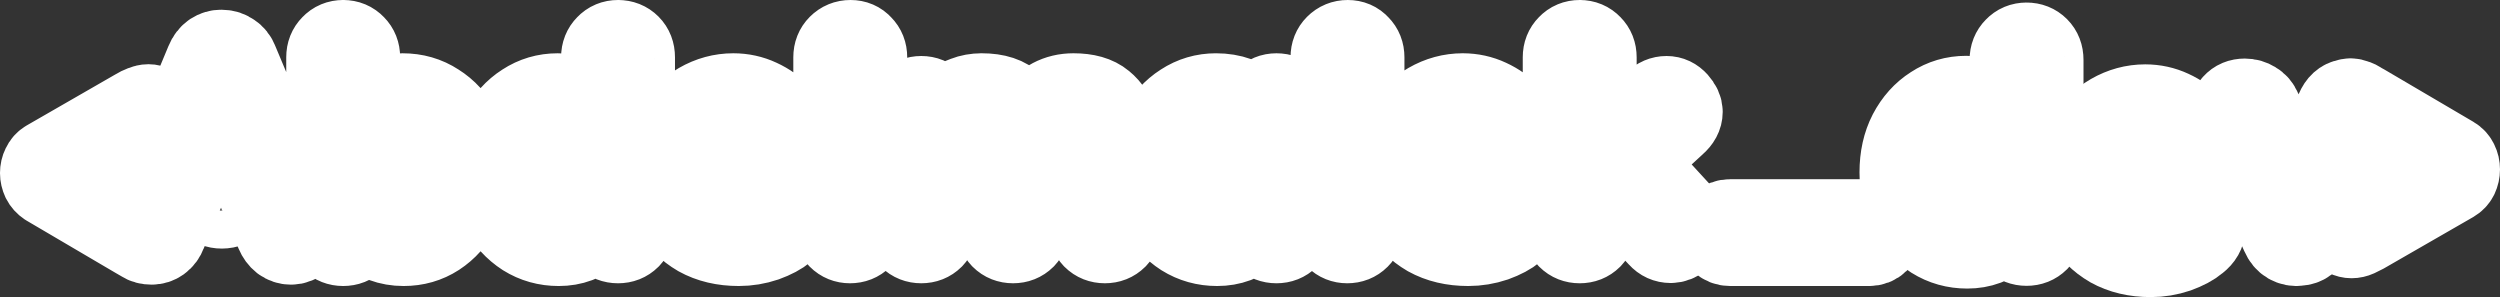
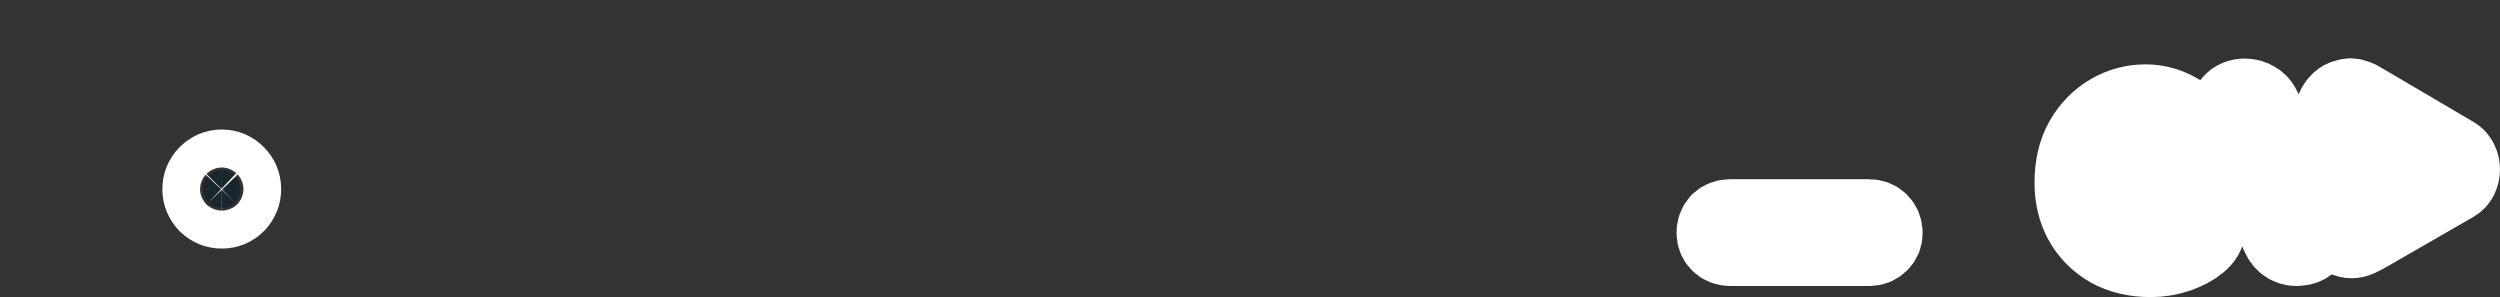
<svg xmlns="http://www.w3.org/2000/svg" xmlns:ns1="http://www.inkscape.org/namespaces/inkscape" xmlns:ns2="http://sodipodi.sourceforge.net/DTD/sodipodi-0.dtd" width="774.76mm" height="92.069mm" viewBox="0 0 774.76 92.069" version="1.1" id="svg1" ns1:export-filename="svg\AMdev B.svg" ns1:export-xdpi="96" ns1:export-ydpi="96" ns2:docname="bitma.svg" ns1:version="1.4.2 (f4327f4, 2025-05-13)">
  <rect x="0" y="0" width="774.76" height="92.069" fill="#333333" stroke="none" />
  <ns2:namedview id="namedview1" pagecolor="#ffffff" bordercolor="#999999" borderopacity="1" ns1:showpageshadow="2" ns1:pageopacity="0" ns1:pagecheckerboard="0" ns1:deskcolor="#d1d1d1" ns1:document-units="mm" showgrid="false" ns1:zoom="0.19446875" ns1:cx="1889.7638" ns1:cy="3010.7666" ns1:window-width="1920" ns1:window-height="974" ns1:window-x="-11" ns1:window-y="-11" ns1:window-maximized="1" ns1:current-layer="layer1" showguides="false">
    <ns1:page x="0" y="0" width="774.76" height="92.069" id="page1" margin="0" bleed="0" />
  </ns2:namedview>
  <defs id="defs1">
    <linearGradient id="swatch19" ns1:swatch="solid">
      <stop style="stop-color:#ffffff;stop-opacity:1;" offset="0" id="stop19" />
    </linearGradient>
  </defs>
  <g ns1:label="Layer 1" ns1:groupmode="layer" id="layer1" transform="translate(-125.436,-788.228)">
    <path id="path42" style="font-weight:bold;font-size:84.667px;line-height:30.8;font-family:Quicksand;-inkscape-font-specification:'Quicksand Bold';display:inline;mix-blend-mode:darken;fill:#3282b8;fill-opacity:1;stroke:#ffffff;stroke-width:25.135;stroke-linecap:butt;stroke-linejoin:round;stroke-dasharray:none;stroke-opacity:1;paint-order:stroke fill markers" d="m 853.847,818.877 c -0.314,0 -0.631,0.065 -0.951,0.194 -1.534,0.242 -2.698,1.299 -3.494,3.171 l -11.587,26.65 -11.696,-26.735 c -0.452,-1.072 -1.129,-1.862 -2.032,-2.37 -0.903,-0.564 -1.891,-0.847 -2.963,-0.847 -1.524,0 -2.737,0.508 -3.641,1.524 -0.903,0.96 -1.355,1.948 -1.355,2.964 0,0.621 0.057,1.157 0.17,1.609 0.169,0.452 0.31,0.818 0.423,1.101 l 15.748,34.883 c 0.508,1.185 1.241,2.06 2.201,2.625 1.016,0.564 2.06,0.762 3.133,0.593 1.976,-0.113 3.415,-1.185 4.318,-3.217 l 14.02,-30.889 17.738,10.603 -22.486,13.026 c -0.621,0.395 -1.101,0.846 -1.44,1.354 -0.282,0.508 -0.423,1.073 -0.423,1.693 0,1.185 0.48,2.342 1.439,3.471 1.016,1.072 2.088,1.609 3.217,1.609 0.621,-1e-5 1.242,-0.141 1.863,-0.423 0.621,-0.282 1.298,-0.621 2.032,-1.016 l 27.517,-15.833 c 0.677,-0.395 1.185,-0.931 1.524,-1.609 0.339,-0.734 0.508,-1.496 0.508,-2.286 0,-0.79 -0.169,-1.524 -0.508,-2.201 -0.339,-0.734 -0.847,-1.298 -1.524,-1.693 l -27.517,-16.172 c -0.414,-0.237 -0.821,-0.458 -1.22,-0.664 -0.474,-0.387 -1.022,-0.658 -1.641,-0.812 -0.472,-0.201 -0.929,-0.302 -1.373,-0.302 z m -192.221,37.46 c -1.185,0 -2.173,0.367 -2.964,1.101 -0.734,0.79 -1.101,1.75 -1.101,2.879 0,1.129 0.367,2.06 1.101,2.794 0.79,0.79 1.778,1.185 2.964,1.185 h 43.01 c 1.185,0 2.145,-0.367 2.879,-1.101 0.79,-0.734 1.185,-1.665 1.185,-2.794 0,-1.185 -0.395,-2.173 -1.185,-2.964 -0.734,-0.734 -1.694,-1.101 -2.879,-1.101 z" />
    <path id="path40" style="font-weight:bold;font-size:84.667px;line-height:30.8;font-family:Quicksand;-inkscape-font-specification:'Quicksand Bold';display:inline;mix-blend-mode:darken;fill:#1b262c;fill-opacity:1;stroke:#ffffff;stroke-width:25.135;stroke-linecap:butt;stroke-linejoin:round;stroke-dasharray:none;stroke-opacity:1;paint-order:stroke fill markers" ns1:label="path40" d="m 790.262,820.74 c -3.725,0 -7.253,0.959 -10.583,2.878 -3.33,1.919 -6.04,4.685 -8.128,8.298 -2.032,3.556 -3.048,7.874 -3.048,12.954 0,4.346 0.931,8.241 2.794,11.684 1.919,3.443 4.628,6.181 8.128,8.213 3.556,1.976 7.733,2.963 12.531,2.963 2.822,0 5.56,-0.451 8.212,-1.354 2.653,-0.96 4.713,-2.06 6.181,-3.302 1.58,-1.242 2.37,-2.625 2.37,-4.149 0,-1.129 -0.423,-2.117 -1.27,-2.964 -0.79,-0.847 -1.807,-1.27 -3.048,-1.27 -0.903,0 -1.862,0.254 -2.878,0.762 -0.621,0.339 -1.326,0.762 -2.117,1.27 -0.734,0.452 -1.722,0.847 -2.964,1.185 -1.242,0.339 -2.907,0.508 -4.995,0.508 -2.258,0 -4.403,-0.536 -6.435,-1.609 -1.976,-1.129 -3.613,-2.738 -4.911,-4.826 -0.727,-1.256 -1.242,-2.667 -1.543,-4.233 h 27.959 c 1.355,0 2.54,-0.424 3.556,-1.27 1.016,-0.847 1.552,-1.947 1.609,-3.302 0,-3.048 -0.593,-5.927 -1.778,-8.636 -1.129,-2.709 -2.681,-5.08 -4.657,-7.112 -1.976,-2.088 -4.262,-3.725 -6.858,-4.91 -2.54,-1.185 -5.25,-1.778 -8.128,-1.778 z m 0,9.313 c 1.75,0 3.387,0.395 4.911,1.185 1.58,0.734 2.878,1.75 3.894,3.048 1.072,1.298 1.665,2.766 1.778,4.403 v 0.593 H 778.673 c 0.137,-0.694 0.294,-1.356 0.498,-1.947 0.621,-1.806 1.467,-3.246 2.54,-4.318 1.072,-1.072 2.343,-1.835 3.81,-2.286 1.468,-0.452 3.048,-0.677 4.741,-0.677 z m -596.128,10.876 c -1.58,0.007 -2.961,0.605 -4.141,1.796 -1.124,1.134 -1.683,2.519 -1.676,4.156 0.007,1.58 0.578,2.961 1.712,4.141 1.19,1.124 2.575,1.683 4.156,1.676 1.637,-0.007 3.017,-0.578 4.141,-1.712 1.124,-1.19 1.682,-2.575 1.675,-4.156 -0.007,-1.637 -0.577,-3.017 -1.711,-4.141 -1.134,-1.181 -2.519,-1.767 -4.156,-1.76 z" />
-     <path id="path39" style="font-weight:bold;font-size:84.667px;line-height:30.8;font-family:Quicksand;-inkscape-font-specification:'Quicksand Bold';display:inline;mix-blend-mode:darken;fill:#144272;fill-opacity:1;stroke:#ffffff;stroke-width:25.135;stroke-linecap:butt;stroke-linejoin:round;stroke-dasharray:none;stroke-opacity:1;paint-order:stroke fill markers" d="m 231.793,800.796 c -1.468,0 -2.681,0.508 -3.641,1.524 -0.96,0.96 -1.439,2.174 -1.439,3.641 v 53.17 c 0,1.524 0.48,2.766 1.439,3.725 0.96,0.96 2.173,1.439 3.641,1.439 1.468,0 2.681,-0.48 3.641,-1.439 0.96,-1.016 1.439,-2.258 1.439,-3.725 v -0.486 c 0.594,0.585 1.272,1.171 2.032,1.756 1.524,1.129 3.274,2.06 5.249,2.794 1.976,0.734 4.092,1.101 6.35,1.101 3.838,0 7.281,-0.988 10.329,-2.963 3.104,-2.032 5.56,-4.798 7.366,-8.297 1.863,-3.556 2.794,-7.648 2.794,-12.277 0,-4.628 -0.931,-8.692 -2.794,-12.192 -1.806,-3.5 -4.29,-6.237 -7.451,-8.213 -3.104,-2.032 -6.632,-3.048 -10.583,-3.048 -1.976,0 -3.866,0.339 -5.673,1.016 -1.75,0.677 -3.302,1.552 -4.657,2.625 -1.215,0.911 -2.203,1.845 -2.964,2.801 v -17.787 c 0,-1.468 -0.48,-2.682 -1.439,-3.641 -0.96,-1.016 -2.173,-1.524 -3.641,-1.524 z m 85.175,0 c -1.468,0 -2.681,0.508 -3.641,1.524 -0.96,0.96 -1.439,2.174 -1.439,3.641 v 16.646 c -0.502,-0.474 -1.067,-0.942 -1.693,-1.406 -1.468,-1.129 -3.217,-2.06 -5.249,-2.794 -2.032,-0.734 -4.261,-1.101 -6.688,-1.101 -3.782,0 -7.225,1.016 -10.33,3.048 -3.104,1.976 -5.588,4.742 -7.451,8.298 -1.806,3.5 -2.709,7.564 -2.709,12.192 0,4.572 0.903,8.636 2.709,12.192 1.863,3.5 4.375,6.265 7.535,8.297 3.161,1.976 6.689,2.963 10.583,2.963 2.145,0 4.121,-0.339 5.927,-1.016 1.863,-0.734 3.471,-1.609 4.826,-2.625 1.001,-0.751 1.848,-1.502 2.541,-2.253 0.025,1.416 0.504,2.619 1.438,3.608 0.96,0.96 2.173,1.439 3.641,1.439 1.468,0 2.681,-0.48 3.641,-1.439 0.96,-1.016 1.44,-2.258 1.44,-3.725 v -52.324 c 0,-1.524 -0.48,-2.766 -1.44,-3.725 -0.96,-0.96 -2.173,-1.44 -3.641,-1.44 z m 72.051,0 c -1.468,0 -2.709,0.508 -3.725,1.524 -0.96,0.96 -1.439,2.174 -1.439,3.641 v 52.324 c 0,1.468 0.48,2.709 1.439,3.725 0.96,0.96 2.145,1.439 3.556,1.439 1.468,0 2.681,-0.48 3.641,-1.439 1.016,-1.016 1.524,-2.258 1.524,-3.725 v -52.324 c 0,-1.468 -0.48,-2.682 -1.44,-3.641 -0.903,-1.016 -2.088,-1.524 -3.556,-1.524 z m 154.093,0 c -1.468,0 -2.709,0.508 -3.725,1.524 -0.96,0.96 -1.439,2.174 -1.439,3.641 v 52.324 c 0,1.468 0.48,2.709 1.439,3.725 0.96,0.96 2.145,1.439 3.556,1.439 1.468,0 2.681,-0.48 3.641,-1.439 1.016,-1.016 1.524,-2.258 1.524,-3.725 v -52.324 c 0,-1.468 -0.48,-2.682 -1.439,-3.641 -0.903,-1.016 -2.089,-1.524 -3.556,-1.524 z m 71.882,0 c -1.468,0 -2.681,0.508 -3.641,1.524 -0.96,0.96 -1.44,2.174 -1.44,3.641 v 52.324 c 0,1.468 0.48,2.709 1.44,3.725 0.96,0.96 2.173,1.439 3.641,1.439 1.468,0 2.681,-0.48 3.641,-1.439 0.96,-1.016 1.439,-2.258 1.439,-3.725 v -8.907 l 4.166,-3.834 15.222,16.127 c 1.016,1.129 2.258,1.693 3.725,1.693 1.129,0 2.258,-0.451 3.387,-1.354 1.185,-0.96 1.778,-2.173 1.778,-3.641 0,-1.411 -0.536,-2.681 -1.609,-3.81 l -14.795,-16.11 12.763,-11.746 c 1.355,-1.185 2.032,-2.455 2.032,-3.81 0,-1.016 -0.48,-2.061 -1.44,-3.133 -0.96,-1.072 -2.088,-1.609 -3.386,-1.609 -1.411,0 -2.653,0.536 -3.725,1.609 l -18.119,17.486 v -31.286 c 0,-1.468 -0.48,-2.682 -1.439,-3.641 -0.96,-1.016 -2.173,-1.524 -3.641,-1.524 z m 138.479,0.788 c -1.468,0 -2.681,0.508 -3.641,1.524 -0.96,0.96 -1.439,2.173 -1.439,3.641 v 16.647 c -0.502,-0.474 -1.067,-0.942 -1.693,-1.406 -1.468,-1.129 -3.217,-2.06 -5.249,-2.794 -2.032,-0.734 -4.261,-1.101 -6.688,-1.101 -3.782,0 -7.225,1.016 -10.33,3.048 -3.104,1.976 -5.588,4.741 -7.451,8.297 -1.806,3.5 -2.709,7.564 -2.709,12.192 0,4.572 0.903,8.636 2.709,12.192 1.863,3.5 4.375,6.266 7.535,8.298 3.161,1.976 6.689,2.963 10.583,2.963 2.145,0 4.121,-0.339 5.927,-1.016 1.863,-0.734 3.471,-1.609 4.826,-2.625 1.001,-0.751 1.848,-1.502 2.541,-2.253 0.025,1.416 0.504,2.618 1.438,3.607 0.96,0.96 2.173,1.44 3.641,1.44 1.468,0 2.682,-0.48 3.641,-1.44 0.96,-1.016 1.439,-2.258 1.439,-3.725 v -52.324 c 0,-1.524 -0.48,-2.766 -1.439,-3.725 -0.96,-0.96 -2.174,-1.439 -3.641,-1.439 z m -559.503,2.235 c -0.926,-0.018 -1.809,0.244 -2.648,0.787 -0.903,0.621 -1.581,1.496 -2.032,2.625 l -19.022,45.682 -18.514,-11.066 22.486,-13.026 c 0.621,-0.395 1.072,-0.846 1.354,-1.354 0.339,-0.564 0.508,-1.129 0.508,-1.693 0,-1.185 -0.508,-2.314 -1.524,-3.386 -0.96,-1.129 -2.004,-1.693 -3.133,-1.693 -0.564,0 -1.185,0.141 -1.862,0.423 -0.621,0.226 -1.298,0.564 -2.032,1.016 l -27.517,15.833 c -0.677,0.395 -1.185,0.96 -1.524,1.693 -0.339,0.677 -0.508,1.411 -0.508,2.201 0,0.734 0.17,1.468 0.508,2.201 0.339,0.677 0.847,1.241 1.524,1.693 l 27.517,16.172 c 0.741,0.423 1.431,0.821 2.073,1.195 0.705,0.501 1.643,0.752 2.816,0.752 0.96,0 1.834,-0.282 2.625,-0.846 0.847,-0.621 1.468,-1.467 1.863,-2.54 l 16.958,-39.882 17.078,39.797 c 0.452,1.072 1.073,1.919 1.863,2.54 0.847,0.621 1.778,0.931 2.794,0.931 1.185,0 2.258,-0.451 3.217,-1.354 1.016,-0.903 1.524,-2.117 1.524,-3.641 0,-0.621 -0.142,-1.299 -0.424,-2.032 L 199.112,807.23 c -0.395,-1.072 -1.044,-1.891 -1.947,-2.455 -0.847,-0.621 -1.778,-0.931 -2.794,-0.931 -0.134,-0.014 -0.267,-0.023 -0.399,-0.025 z m 158.726,13.487 c -3.725,0 -7.253,0.96 -10.583,2.879 -3.33,1.919 -6.04,4.685 -8.128,8.297 -2.032,3.556 -3.048,7.874 -3.048,12.954 0,4.346 0.931,8.241 2.794,11.684 1.919,3.443 4.628,6.181 8.128,8.213 3.556,1.976 7.733,2.963 12.531,2.963 2.822,0 5.56,-0.451 8.212,-1.354 2.653,-0.96 4.713,-2.06 6.181,-3.302 1.58,-1.242 2.371,-2.625 2.371,-4.149 0,-1.129 -0.424,-2.116 -1.27,-2.963 -0.79,-0.847 -1.806,-1.27 -3.048,-1.27 -0.903,0 -1.862,0.254 -2.878,0.762 -0.621,0.339 -1.326,0.762 -2.117,1.27 -0.734,0.452 -1.722,0.847 -2.964,1.185 -1.242,0.339 -2.907,0.508 -4.995,0.508 -2.258,0 -4.403,-0.536 -6.435,-1.609 -1.976,-1.129 -3.613,-2.738 -4.911,-4.826 -0.727,-1.256 -1.242,-2.667 -1.543,-4.233 h 27.959 c 1.355,0 2.54,-0.424 3.556,-1.27 1.016,-0.847 1.552,-1.947 1.609,-3.302 0,-3.048 -0.592,-5.927 -1.778,-8.636 -1.129,-2.709 -2.682,-5.08 -4.657,-7.112 -1.976,-2.088 -4.262,-3.725 -6.858,-4.91 -2.54,-1.185 -5.249,-1.778 -8.128,-1.778 z m 76.962,0 c -1.863,0 -3.585,0.31 -5.165,0.931 -1.58,0.564 -3.02,1.327 -4.318,2.286 -1.298,0.96 -2.398,2.004 -3.302,3.133 -0.305,0.362 -0.587,0.717 -0.847,1.066 v -1.405 c 0,-1.468 -0.48,-2.681 -1.439,-3.641 -0.96,-1.016 -2.173,-1.524 -3.641,-1.524 -1.468,0 -2.681,0.508 -3.641,1.524 -0.96,0.96 -1.44,2.173 -1.44,3.641 v 34.967 c 0,1.468 0.48,2.709 1.44,3.725 0.96,0.96 2.173,1.439 3.641,1.439 1.468,0 2.681,-0.48 3.641,-1.439 0.96,-1.016 1.439,-2.258 1.439,-3.725 v -21.675 c 0,-1.863 0.367,-3.528 1.101,-4.996 0.79,-1.524 1.948,-2.737 3.472,-3.641 1.524,-0.903 3.358,-1.355 5.503,-1.355 2.201,0 3.895,0.452 5.08,1.355 1.185,0.903 2.004,2.117 2.455,3.641 0.452,1.468 0.677,3.133 0.677,4.996 v 21.675 c 0,1.468 0.48,2.709 1.439,3.725 0.96,0.96 2.173,1.439 3.641,1.439 1.468,0 2.681,-0.48 3.641,-1.439 0.96,-1.016 1.44,-2.258 1.44,-3.725 v -21.675 c 0,-1.863 0.366,-3.528 1.1,-4.996 0.79,-1.524 1.948,-2.737 3.472,-3.641 1.524,-0.903 3.358,-1.355 5.503,-1.355 2.201,0 3.895,0.452 5.08,1.355 1.185,0.903 2.004,2.117 2.455,3.641 0.452,1.468 0.677,3.133 0.677,4.996 v 21.675 c 0,1.468 0.48,2.709 1.439,3.725 0.96,0.96 2.173,1.439 3.641,1.439 1.468,0 2.682,-0.48 3.641,-1.439 0.96,-1.016 1.439,-2.258 1.439,-3.725 v -21.675 c 0,-3.556 -0.395,-6.773 -1.185,-9.652 -0.79,-2.935 -2.258,-5.278 -4.403,-7.027 -2.088,-1.75 -5.164,-2.625 -9.228,-2.625 -2.484,0 -4.741,0.536 -6.773,1.609 -1.976,1.016 -3.669,2.286 -5.08,3.81 -1.316,1.368 -2.312,2.663 -2.99,3.883 -0.783,-2.374 -1.987,-4.373 -3.614,-6 -2.145,-2.201 -5.475,-3.302 -9.991,-3.302 z m 72.644,0 c -3.782,0 -7.225,1.016 -10.329,3.048 -3.104,1.976 -5.588,4.742 -7.451,8.298 -1.806,3.5 -2.709,7.564 -2.709,12.192 0,4.572 0.903,8.636 2.709,12.192 1.863,3.5 4.375,6.265 7.535,8.297 3.161,1.976 6.689,2.963 10.583,2.963 2.145,0 4.121,-0.339 5.927,-1.016 1.863,-0.734 3.471,-1.609 4.826,-2.625 1.001,-0.751 1.849,-1.502 2.541,-2.253 0.025,1.416 0.504,2.619 1.438,3.608 0.96,0.96 2.173,1.439 3.641,1.439 1.468,0 2.681,-0.48 3.641,-1.439 0.96,-1.016 1.439,-2.258 1.439,-3.725 v -35.814 c 0,-1.524 -0.48,-2.766 -1.439,-3.725 -0.96,-0.96 -2.173,-1.439 -3.641,-1.439 -1.468,0 -2.681,0.508 -3.641,1.524 -0.96,0.96 -1.439,2.173 -1.439,3.641 v 0.136 c -0.502,-0.474 -1.067,-0.942 -1.693,-1.406 -1.468,-1.129 -3.217,-2.06 -5.249,-2.794 -2.032,-0.734 -4.262,-1.101 -6.689,-1.101 z m 76.454,0 c -3.725,0 -7.253,0.96 -10.583,2.879 -3.33,1.919 -6.04,4.685 -8.128,8.297 -2.032,3.556 -3.048,7.874 -3.048,12.954 0,4.346 0.931,8.241 2.794,11.684 1.919,3.443 4.629,6.181 8.128,8.213 3.556,1.976 7.733,2.963 12.53,2.963 2.822,0 5.56,-0.451 8.212,-1.354 2.653,-0.96 4.713,-2.06 6.181,-3.302 1.58,-1.242 2.37,-2.625 2.37,-4.149 0,-1.129 -0.423,-2.116 -1.27,-2.963 -0.79,-0.847 -1.807,-1.27 -3.048,-1.27 -0.903,0 -1.862,0.254 -2.878,0.762 -0.621,0.339 -1.326,0.762 -2.117,1.27 -0.734,0.452 -1.722,0.847 -2.964,1.185 -1.242,0.339 -2.907,0.508 -4.995,0.508 -2.258,0 -4.403,-0.536 -6.435,-1.609 -1.976,-1.129 -3.613,-2.738 -4.911,-4.826 -0.727,-1.256 -1.241,-2.667 -1.543,-4.233 h 27.959 c 1.355,0 2.54,-0.424 3.556,-1.27 1.016,-0.847 1.552,-1.947 1.609,-3.302 0,-3.048 -0.593,-5.927 -1.778,-8.636 -1.129,-2.709 -2.681,-5.08 -4.657,-7.112 -1.976,-2.088 -4.262,-3.725 -6.858,-4.91 -2.54,-1.185 -5.25,-1.778 -8.128,-1.778 z m -329.862,9.313 c 2.484,0 4.629,0.621 6.435,1.863 1.863,1.242 3.302,2.935 4.318,5.08 1.072,2.088 1.609,4.488 1.609,7.197 0,2.653 -0.536,5.08 -1.609,7.281 -1.016,2.145 -2.455,3.838 -4.318,5.08 -1.806,1.242 -3.951,1.863 -6.435,1.863 -2.484,0 -4.657,-0.621 -6.519,-1.863 -1.863,-1.242 -3.33,-2.935 -4.403,-5.08 -1.016,-2.201 -1.524,-4.628 -1.524,-7.281 0,-2.709 0.508,-5.109 1.524,-7.197 1.072,-2.145 2.54,-3.838 4.403,-5.08 1.863,-1.242 4.036,-1.863 6.519,-1.863 z m 50.969,0 c 2.484,0 4.656,0.621 6.519,1.863 1.863,1.242 3.302,2.935 4.318,5.08 1.072,2.145 1.609,4.572 1.609,7.282 0,2.653 -0.536,5.052 -1.609,7.196 -1.016,2.145 -2.455,3.838 -4.318,5.08 -1.863,1.242 -4.035,1.863 -6.519,1.863 -2.427,0 -4.572,-0.621 -6.435,-1.863 -1.863,-1.242 -3.33,-2.935 -4.403,-5.08 -1.016,-2.145 -1.524,-4.544 -1.524,-7.196 0,-2.709 0.508,-5.137 1.524,-7.282 1.072,-2.145 2.54,-3.838 4.403,-5.08 1.863,-1.242 4.008,-1.863 6.435,-1.863 z m 52.832,0 c 1.75,0 3.387,0.395 4.911,1.185 1.58,0.734 2.878,1.75 3.894,3.048 1.072,1.298 1.665,2.765 1.778,4.402 v 0.593 H 341.109 c 0.137,-0.694 0.294,-1.356 0.498,-1.947 0.621,-1.806 1.467,-3.246 2.54,-4.318 1.072,-1.072 2.343,-1.835 3.81,-2.286 1.468,-0.452 3.048,-0.677 4.741,-0.677 z m 151.215,0 c 2.484,0 4.657,0.621 6.519,1.863 1.863,1.242 3.302,2.935 4.318,5.08 1.072,2.145 1.609,4.572 1.609,7.282 0,2.653 -0.536,5.052 -1.609,7.196 -1.016,2.145 -2.455,3.838 -4.318,5.08 -1.863,1.242 -4.036,1.863 -6.519,1.863 -2.427,0 -4.572,-0.621 -6.434,-1.863 -1.863,-1.242 -3.33,-2.935 -4.403,-5.08 -1.016,-2.145 -1.524,-4.544 -1.524,-7.196 0,-2.709 0.508,-5.137 1.524,-7.282 1.072,-2.145 2.54,-3.838 4.403,-5.08 1.863,-1.242 4.007,-1.863 6.434,-1.863 z m 74.846,0 c 1.75,0 3.387,0.395 4.911,1.185 1.58,0.734 2.878,1.75 3.894,3.048 1.072,1.298 1.665,2.765 1.778,4.402 v 0.593 H 567.169 c 0.137,-0.694 0.294,-1.356 0.498,-1.947 0.621,-1.806 1.467,-3.246 2.54,-4.318 1.072,-1.072 2.343,-1.835 3.81,-2.286 1.468,-0.452 3.048,-0.677 4.741,-0.677 z m 157.614,0.788 c 2.484,0 4.656,0.621 6.519,1.863 1.863,1.242 3.302,2.935 4.318,5.08 1.072,2.145 1.609,4.572 1.609,7.281 0,2.653 -0.536,5.052 -1.609,7.197 -1.016,2.145 -2.455,3.838 -4.318,5.08 -1.863,1.242 -4.035,1.863 -6.519,1.863 -2.427,0 -4.572,-0.621 -6.435,-1.863 -1.863,-1.242 -3.33,-2.935 -4.403,-5.08 -1.016,-2.145 -1.524,-4.544 -1.524,-7.197 0,-2.709 0.508,-5.136 1.524,-7.281 1.072,-2.145 2.54,-3.838 4.403,-5.08 1.863,-1.242 4.008,-1.863 6.435,-1.863 z" />
  </g>
</svg>